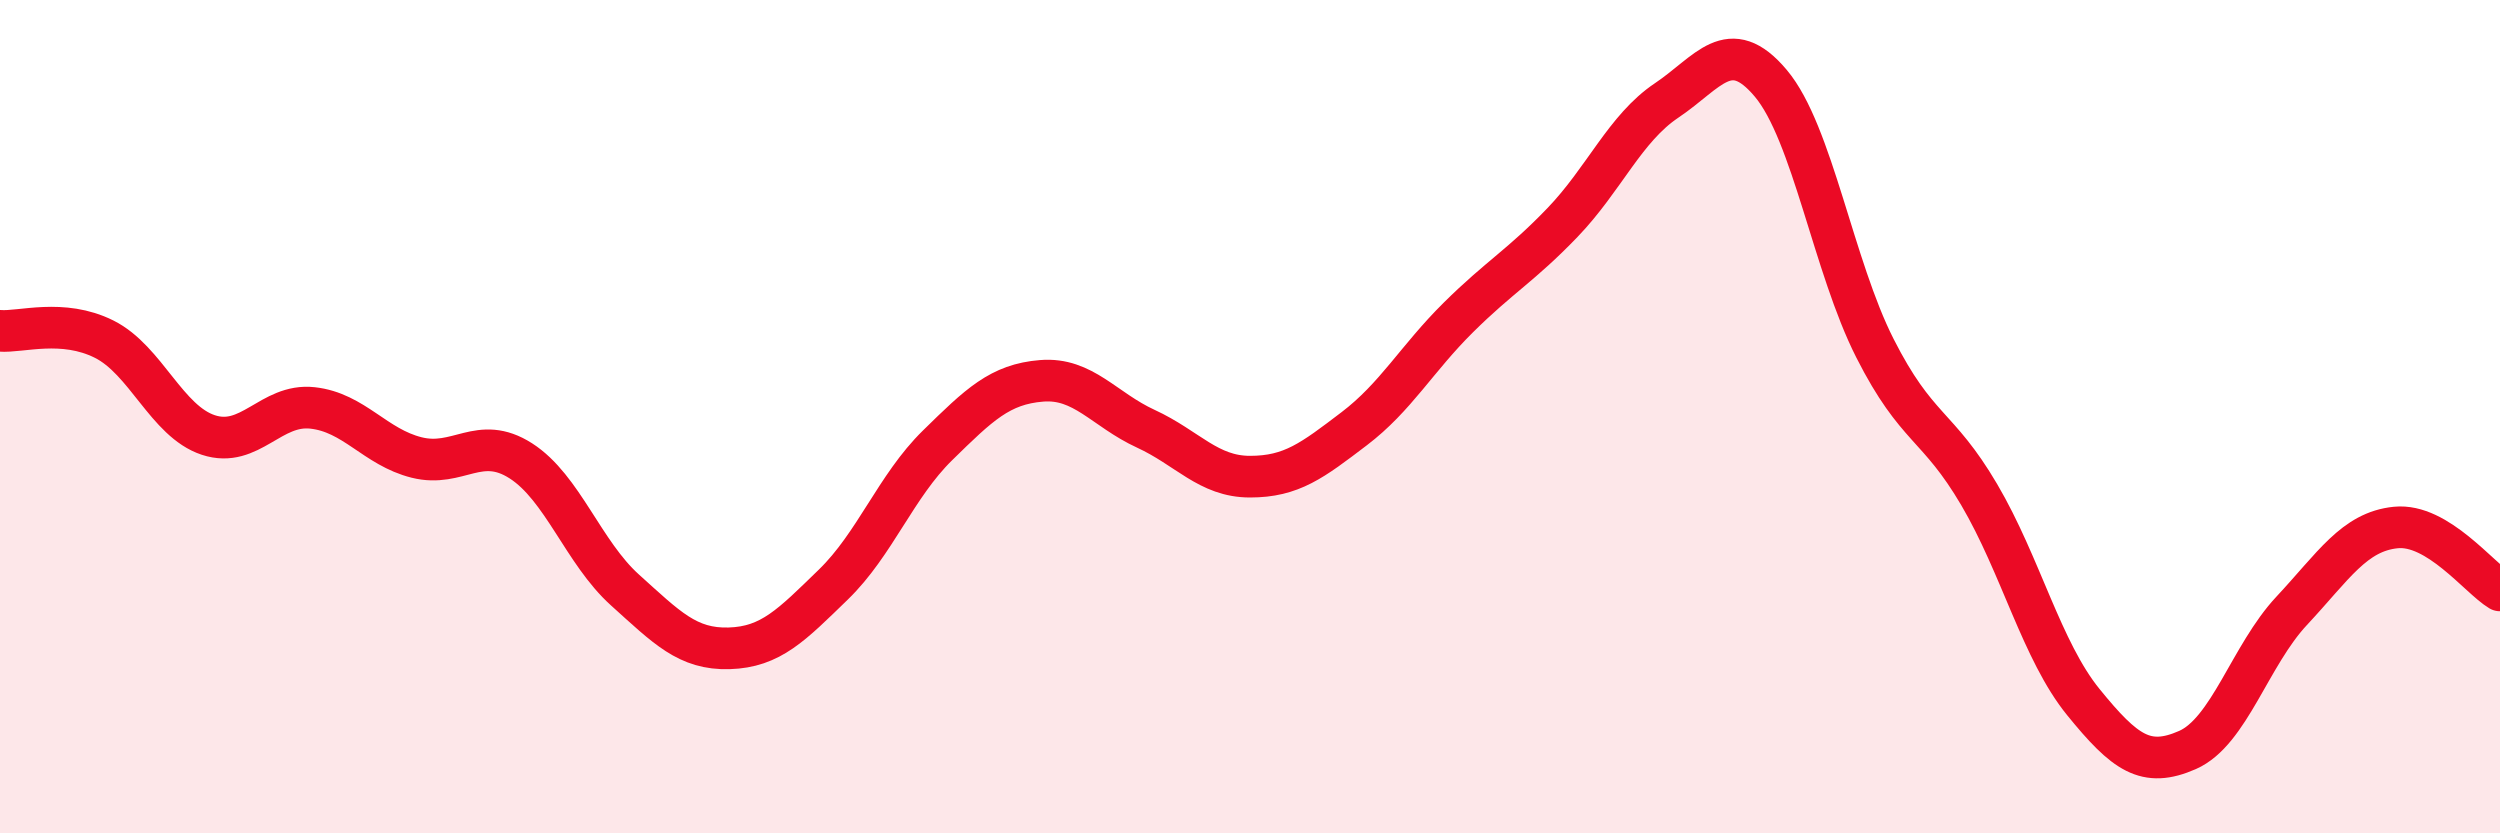
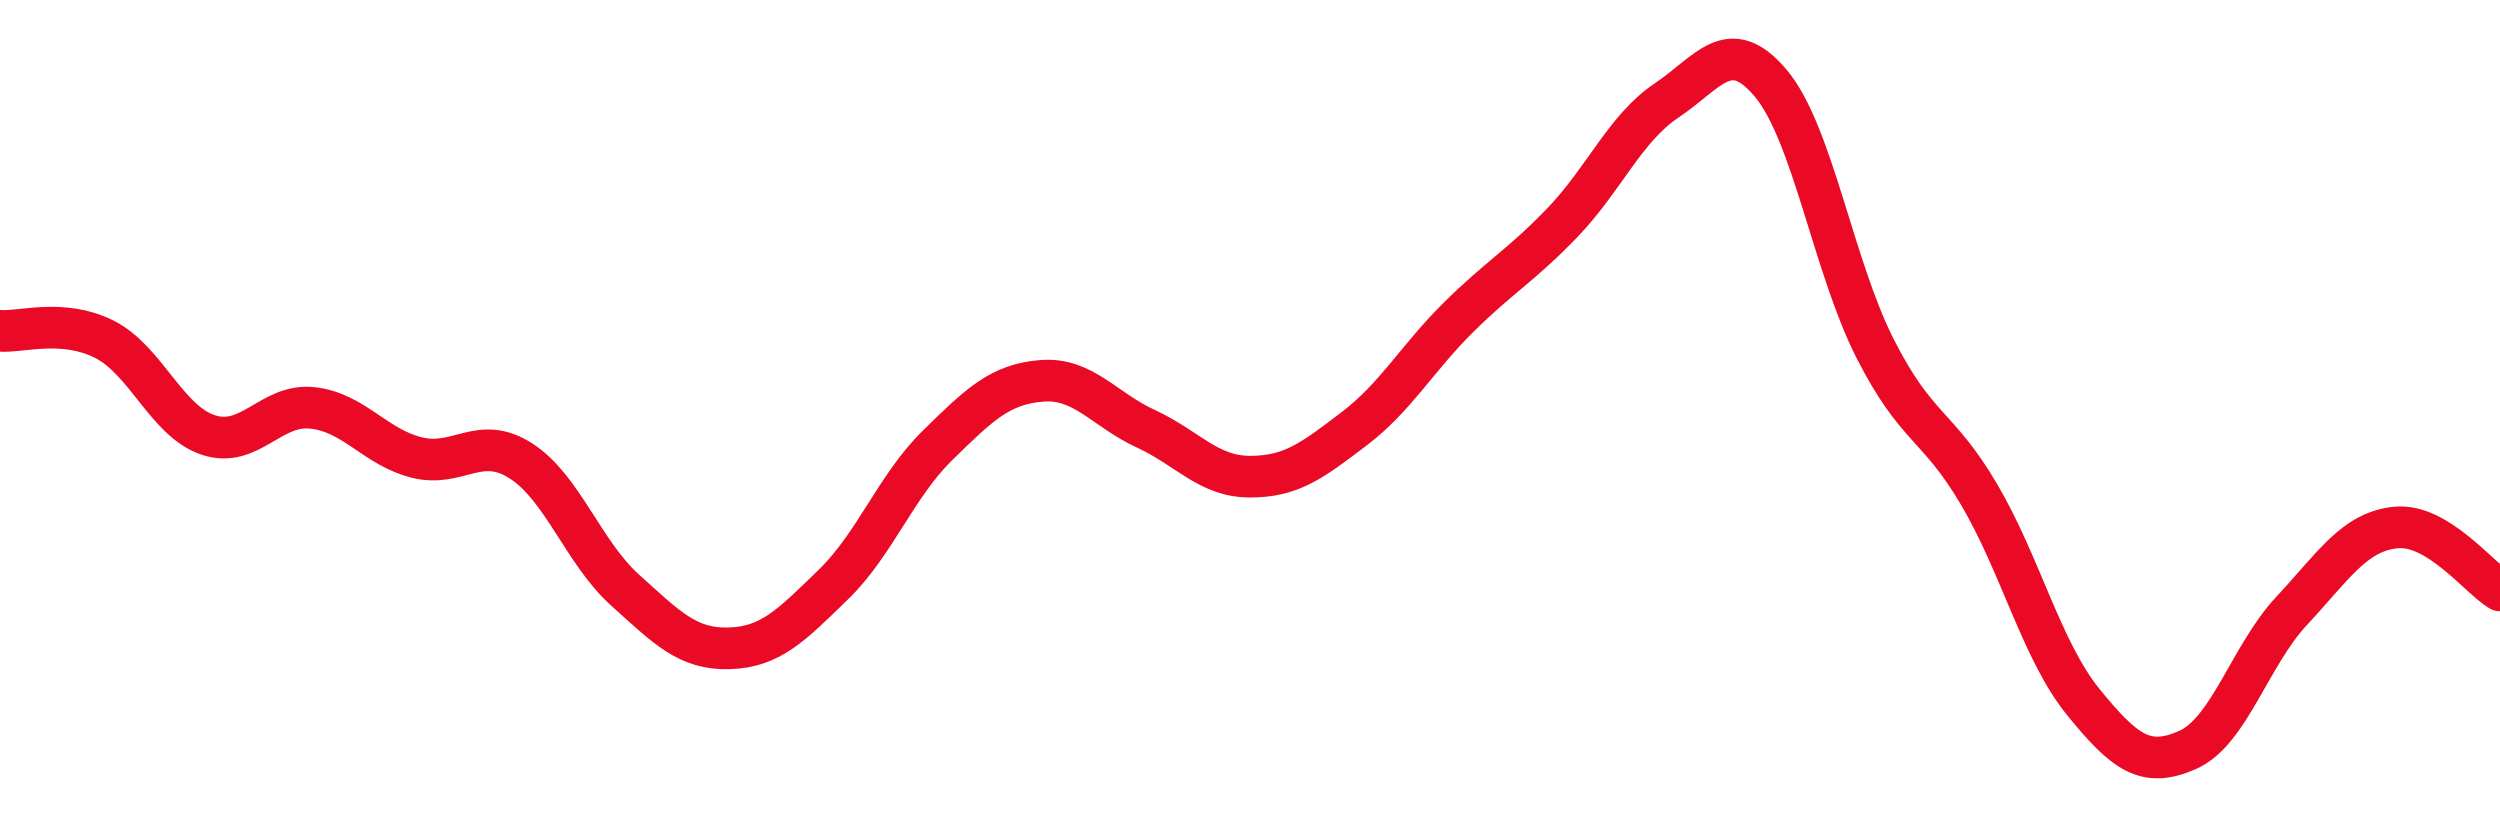
<svg xmlns="http://www.w3.org/2000/svg" width="60" height="20" viewBox="0 0 60 20">
-   <path d="M 0,7.94 C 0.5,7.98 1.5,7.64 2.5,8.14 C 3.5,8.64 4,10.11 5,10.44 C 6,10.77 6.5,9.68 7.5,9.79 C 8.5,9.9 9,10.73 10,10.98 C 11,11.23 11.5,10.42 12.5,11.06 C 13.5,11.7 14,13.26 15,14.16 C 16,15.06 16.5,15.59 17.5,15.56 C 18.5,15.53 19,15 20,14.03 C 21,13.06 21.5,11.67 22.5,10.69 C 23.5,9.71 24,9.22 25,9.14 C 26,9.06 26.5,9.83 27.5,10.29 C 28.5,10.75 29,11.44 30,11.44 C 31,11.44 31.5,11.05 32.5,10.29 C 33.5,9.53 34,8.61 35,7.62 C 36,6.63 36.5,6.38 37.5,5.34 C 38.5,4.3 39,3.08 40,2.41 C 41,1.74 41.5,0.81 42.5,2 C 43.5,3.19 44,6.39 45,8.36 C 46,10.33 46.5,10.17 47.5,11.87 C 48.5,13.57 49,15.62 50,16.85 C 51,18.08 51.5,18.44 52.5,18 C 53.5,17.56 54,15.73 55,14.66 C 56,13.59 56.5,12.76 57.5,12.66 C 58.5,12.56 59.5,13.87 60,14.17L60 20L0 20Z" fill="#EB0A25" opacity="0.1" stroke-linecap="round" stroke-linejoin="round" />
  <path d="M 0,7.94 C 0.5,7.98 1.5,7.64 2.5,8.14 C 3.5,8.64 4,10.11 5,10.44 C 6,10.77 6.5,9.68 7.5,9.79 C 8.5,9.9 9,10.73 10,10.98 C 11,11.23 11.5,10.42 12.5,11.06 C 13.5,11.7 14,13.26 15,14.16 C 16,15.06 16.5,15.59 17.5,15.56 C 18.5,15.53 19,15 20,14.03 C 21,13.06 21.5,11.67 22.5,10.69 C 23.5,9.71 24,9.22 25,9.14 C 26,9.06 26.5,9.83 27.5,10.29 C 28.5,10.75 29,11.44 30,11.44 C 31,11.44 31.5,11.05 32.5,10.29 C 33.5,9.53 34,8.61 35,7.62 C 36,6.63 36.5,6.38 37.5,5.34 C 38.5,4.3 39,3.08 40,2.41 C 41,1.74 41.5,0.81 42.5,2 C 43.5,3.19 44,6.39 45,8.36 C 46,10.33 46.5,10.17 47.5,11.87 C 48.5,13.57 49,15.62 50,16.85 C 51,18.08 51.5,18.44 52.5,18 C 53.5,17.56 54,15.73 55,14.66 C 56,13.59 56.5,12.76 57.5,12.66 C 58.5,12.56 59.5,13.87 60,14.17" stroke="#EB0A25" stroke-width="1" fill="none" stroke-linecap="round" stroke-linejoin="round" />
</svg>